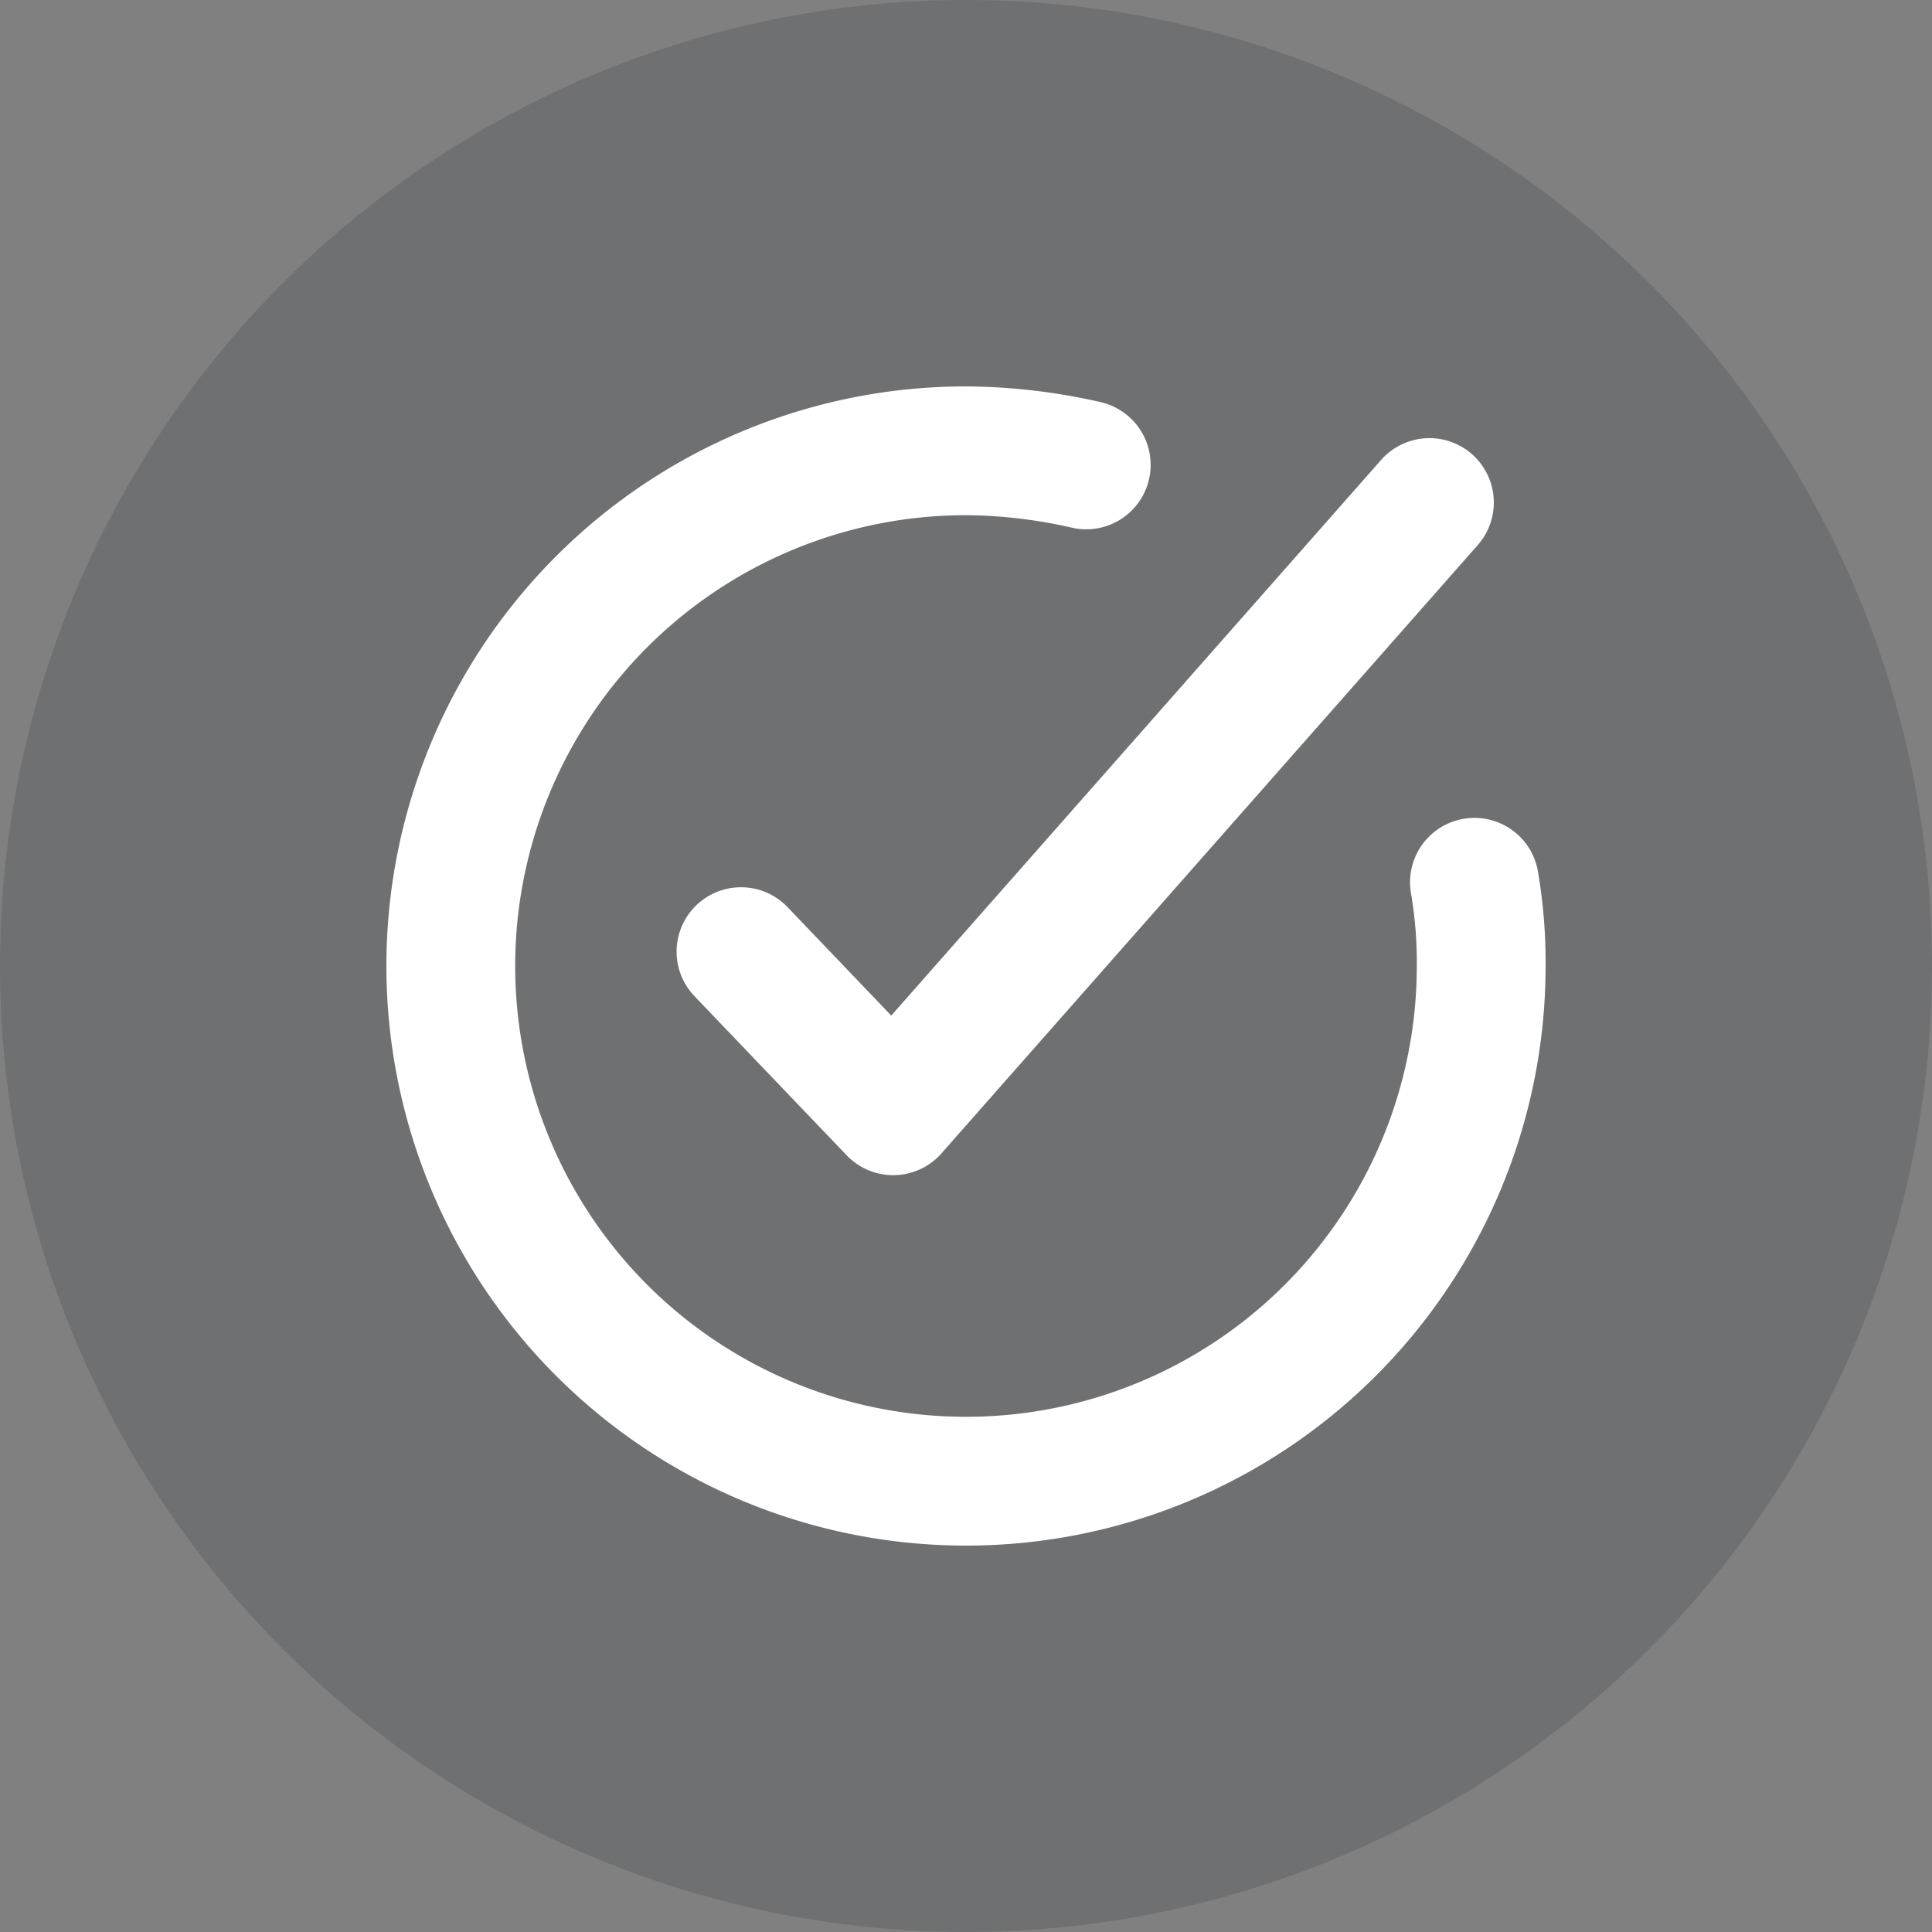
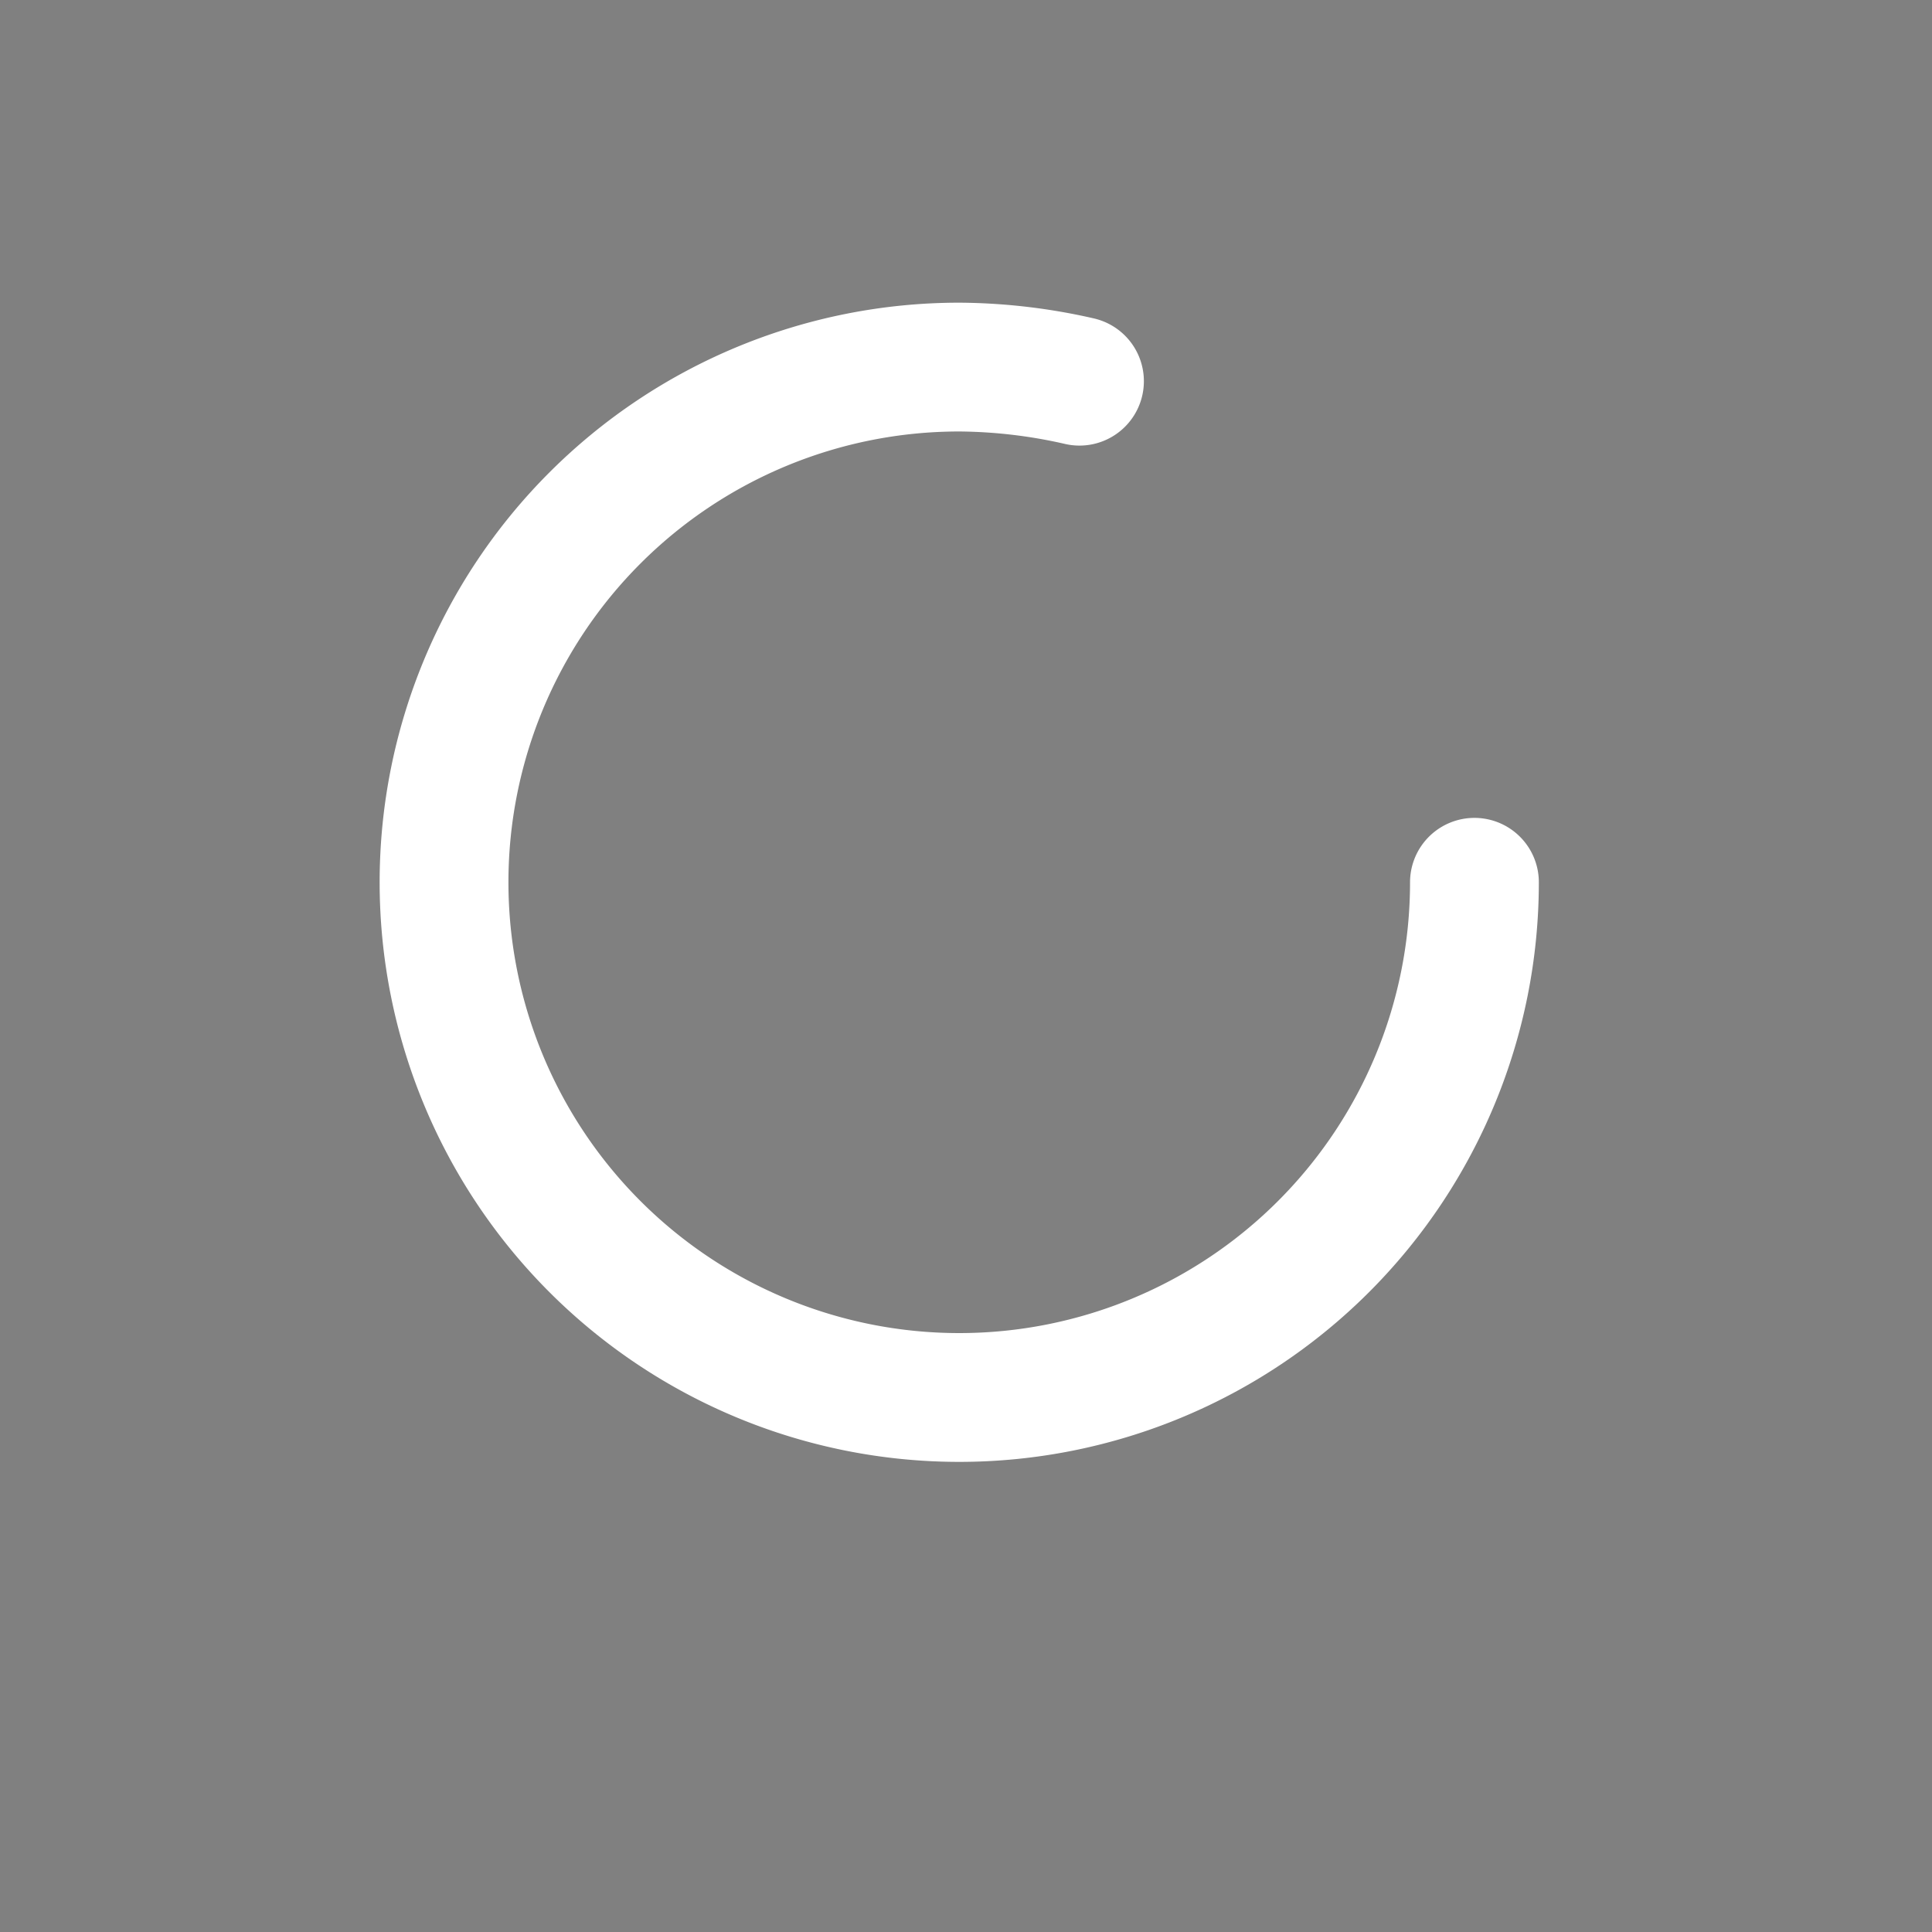
<svg xmlns="http://www.w3.org/2000/svg" width="30" height="30" viewBox="0 0 30 30">
  <rect x="0" y="0" width="30" height="30" fill="#808080" stroke="none" />
  <g id="icon-countdown-check" transform="translate(-75.468 -82.45)">
-     <circle id="Elipse_695" data-name="Elipse 695" cx="15" cy="15" r="15" transform="translate(75.468 82.45)" fill="#13171d" opacity=".15" />
    <g id="Grupo_682" data-name="Grupo 682" transform="translate(82.468 89.45)" fill="none" stroke="#fff" stroke-linecap="round" stroke-linejoin="round" stroke-width="2">
-       <path id="Trazado_5422" data-name="Trazado 5422" d="m166.682 41.191 2.363 2.471 8.327-9.445" transform="translate(-162.176 -33.414)" />
-       <path id="Trazado_5423" data-name="Trazado 5423" d="M16.895 7.7A7.316 7.316 0 0 1 17 9a8 8 0 1 1-8-8 8.585 8.585 0 0 1 1.867.219" transform="translate(-1 -1)" />
+       <path id="Trazado_5423" data-name="Trazado 5423" d="M16.895 7.7a8 8 0 1 1-8-8 8.585 8.585 0 0 1 1.867.219" transform="translate(-1 -1)" />
    </g>
  </g>
</svg>